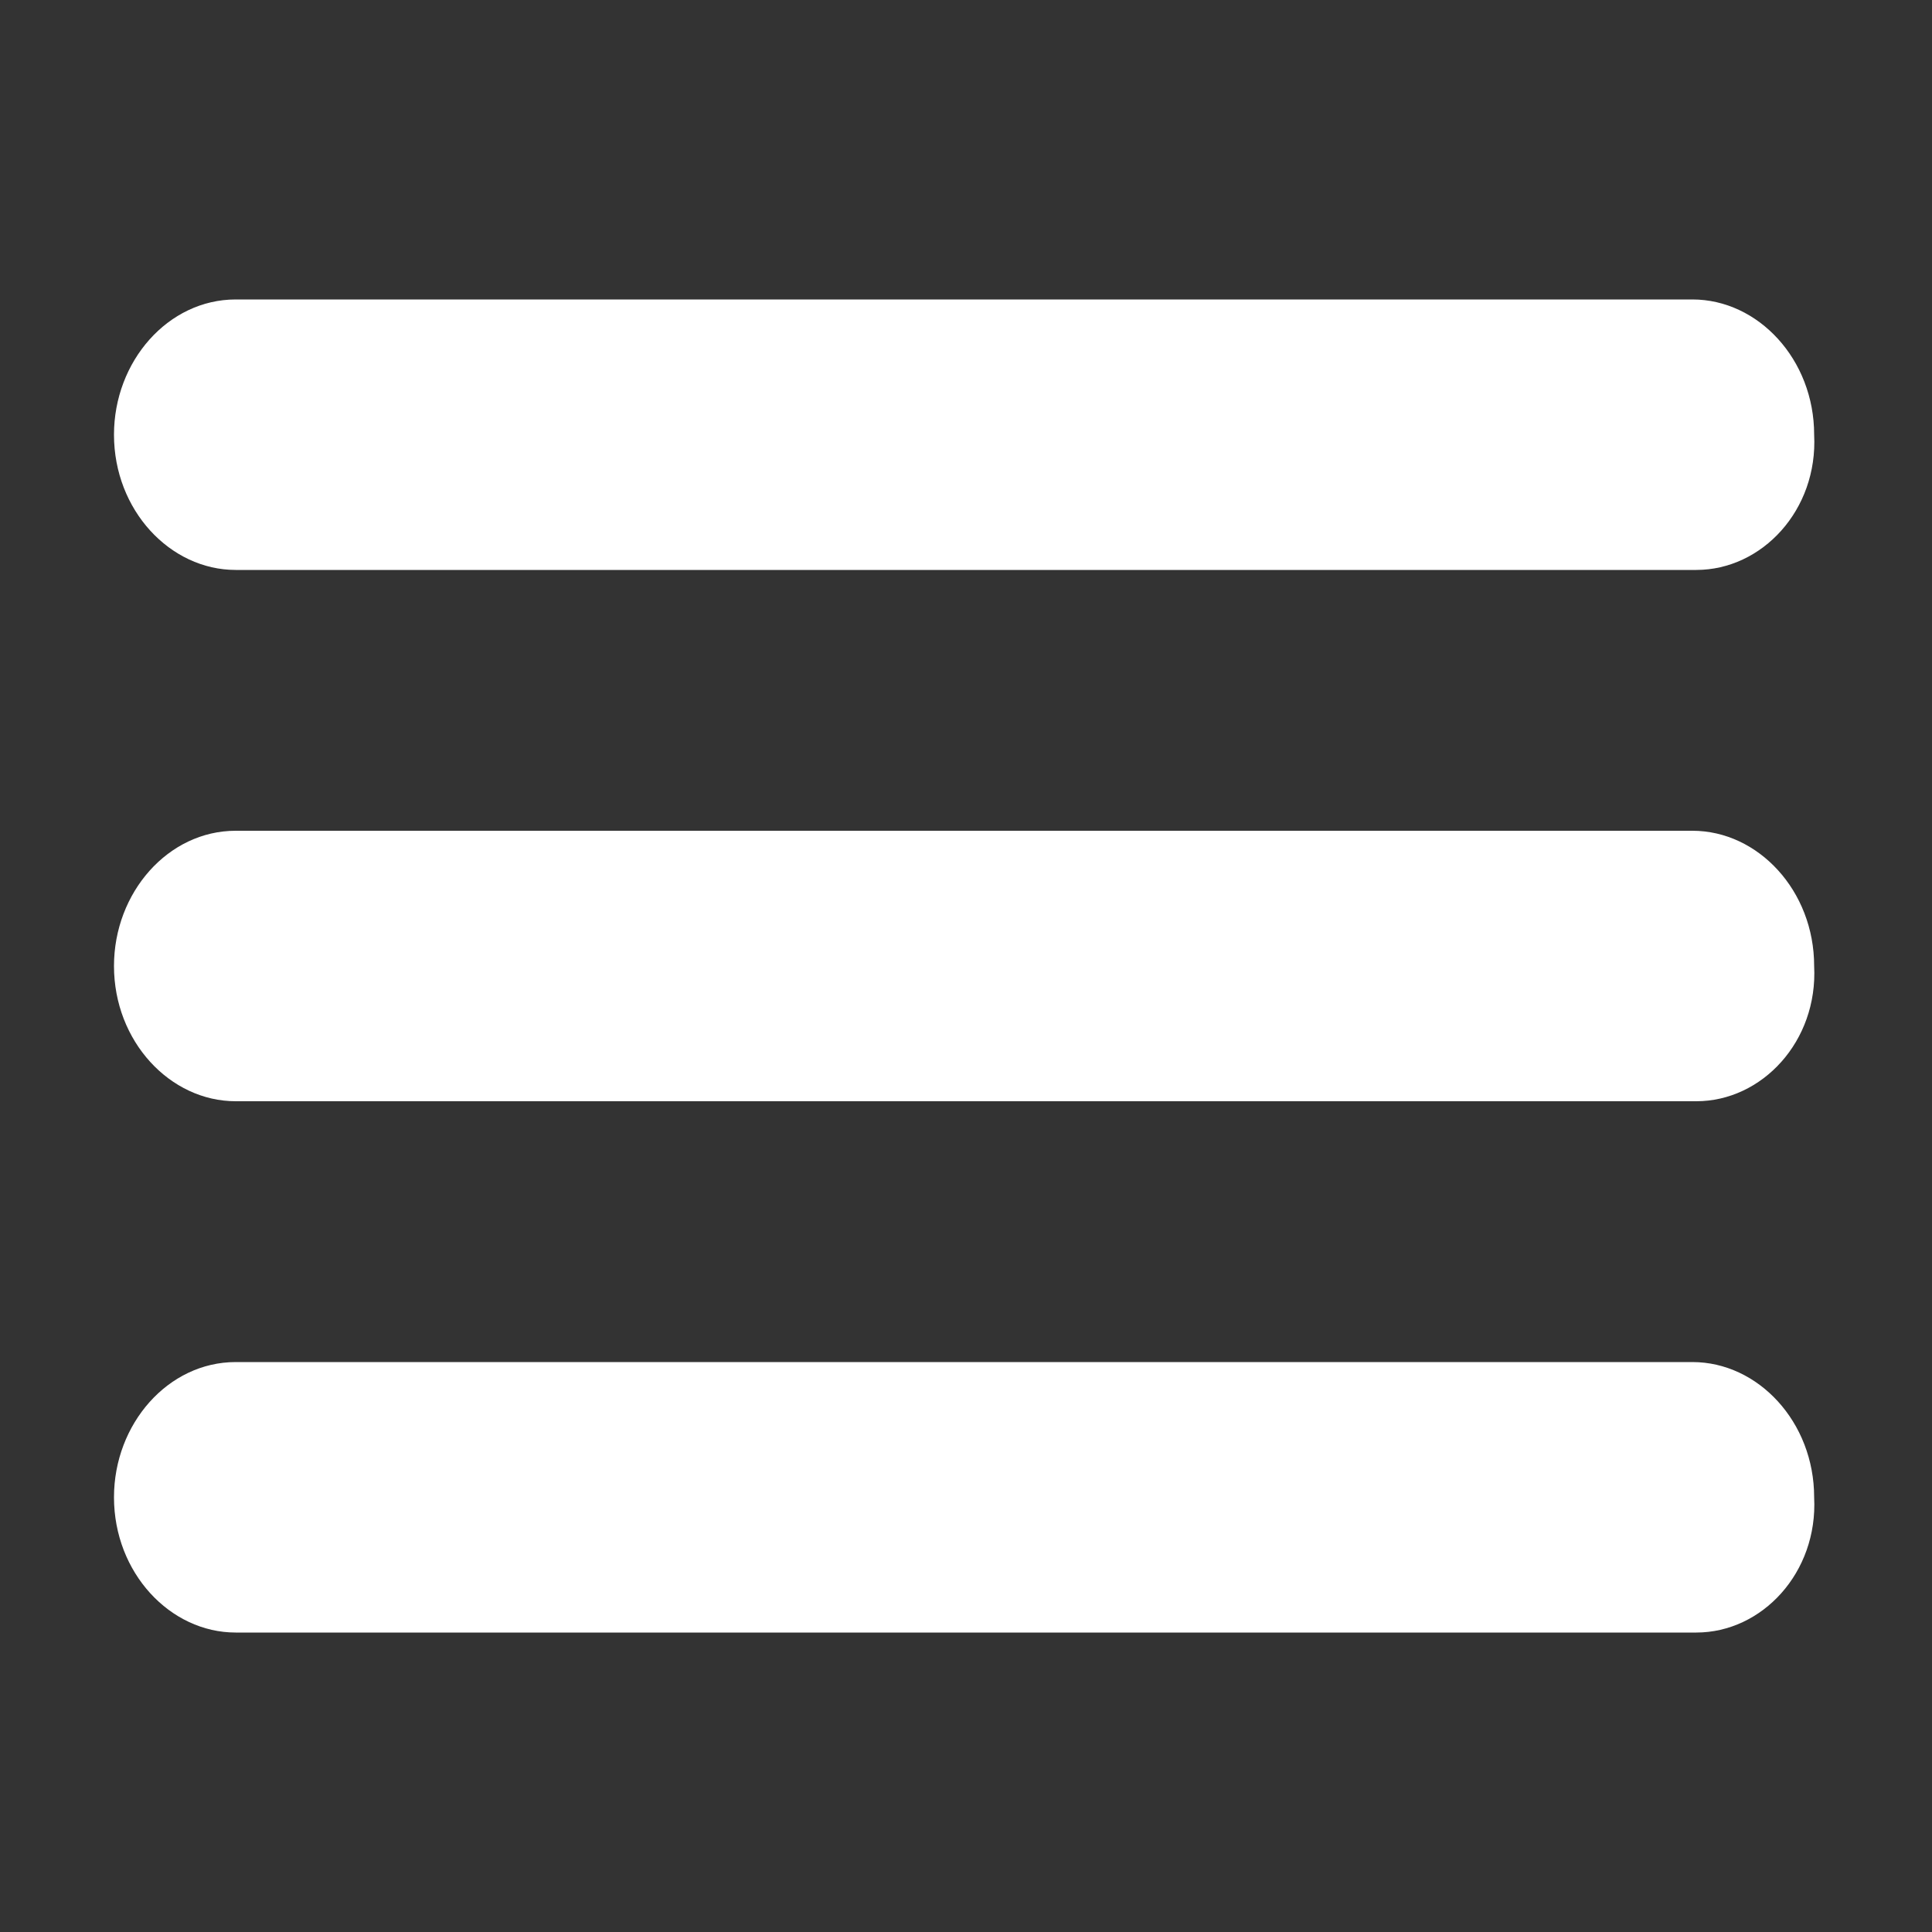
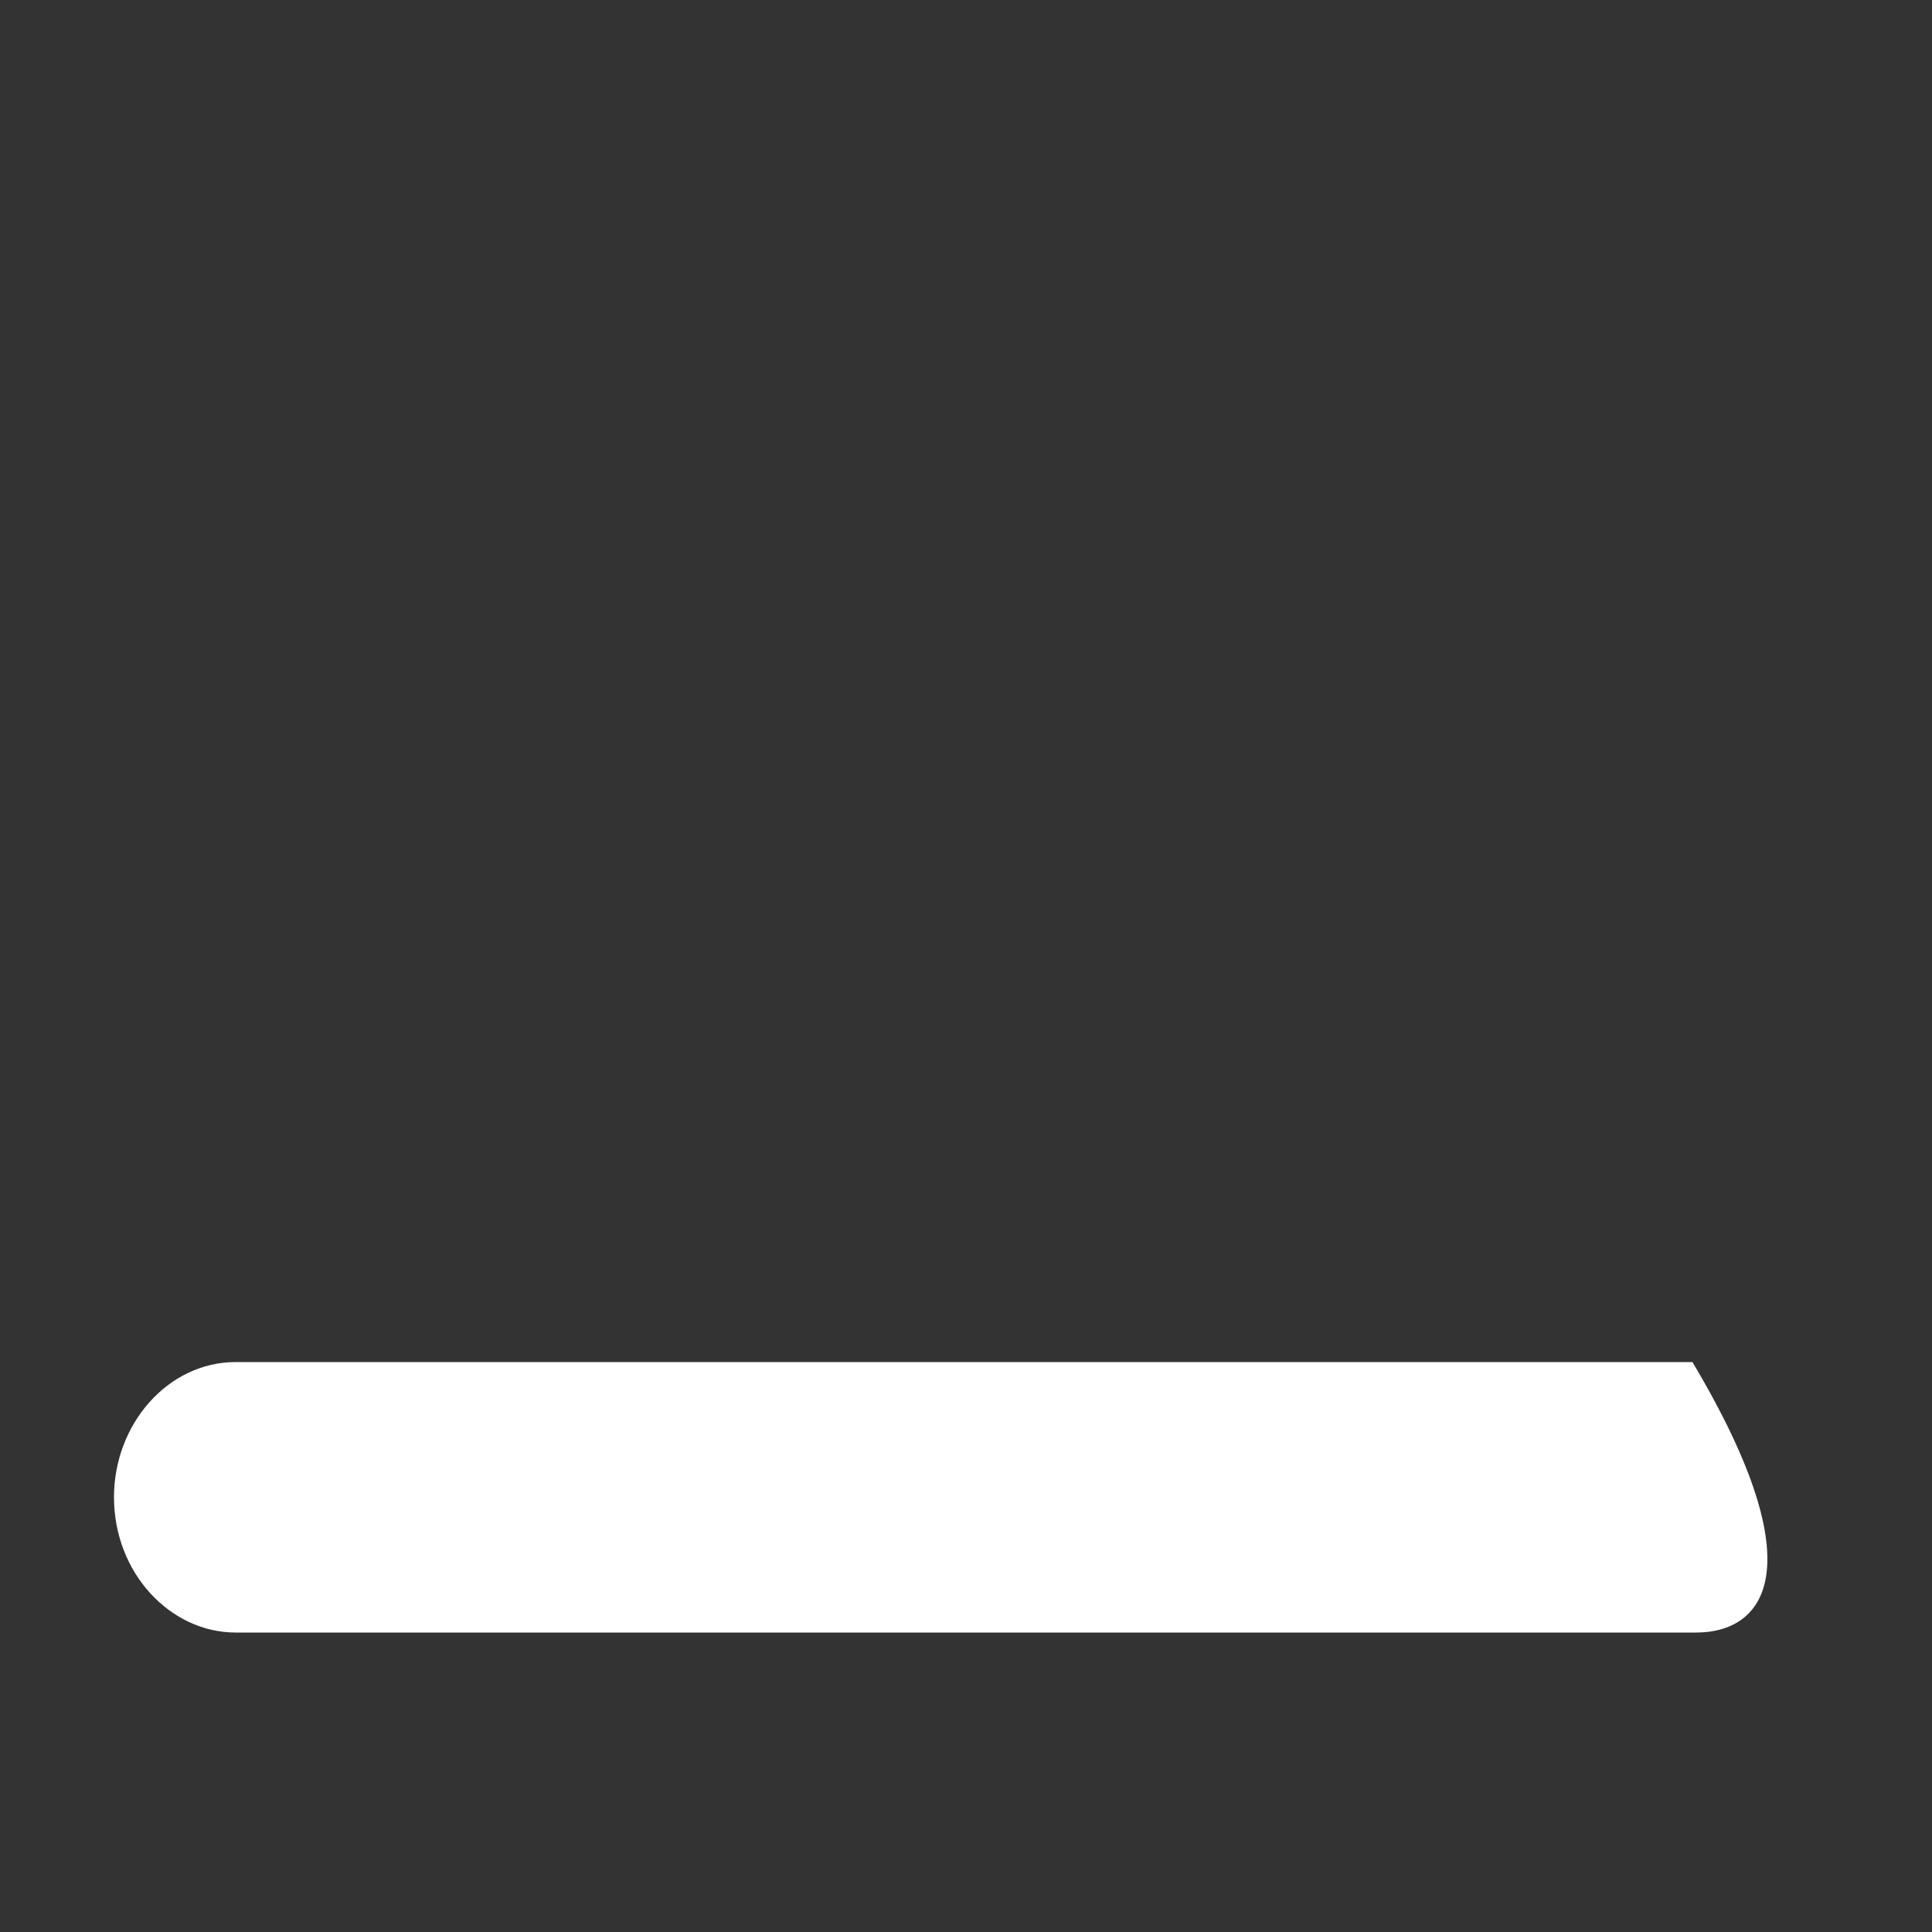
<svg xmlns="http://www.w3.org/2000/svg" version="1.1" x="0px" y="0px" viewBox="0 0 100 100">
  <rect x="0" y="0" width="100" height="100" fill="#333333" stroke="none" />
  <g fill="#FFFFFF">
-     <path d="M87.8,29.5H12.2c-3.4,0-6.3-3.1-6.3-7l0,0c0-3.8,2.8-7,6.3-7h75.4c3.4,0,6.3,3.1,6.3,7l0,0C94.1,26.4,91.2,29.5,87.8,29.5z" />
-     <path d="M87.8,57H12.2c-3.4,0-6.3-3.1-6.3-7l0,0c0-3.8,2.8-7,6.3-7h75.4c3.4,0,6.3,3.1,6.3,7l0,0C94.1,53.9,91.2,57,87.8,57z" />
-     <path d="M87.8,84.5H12.2c-3.4,0-6.3-3.1-6.3-7l0,0c0-3.8,2.8-7,6.3-7h75.4c3.4,0,6.3,3.1,6.3,7l0,0C94.1,81.4,91.2,84.5,87.8,84.5z" />
+     <path d="M87.8,84.5H12.2c-3.4,0-6.3-3.1-6.3-7l0,0c0-3.8,2.8-7,6.3-7h75.4l0,0C94.1,81.4,91.2,84.5,87.8,84.5z" />
  </g>
</svg>